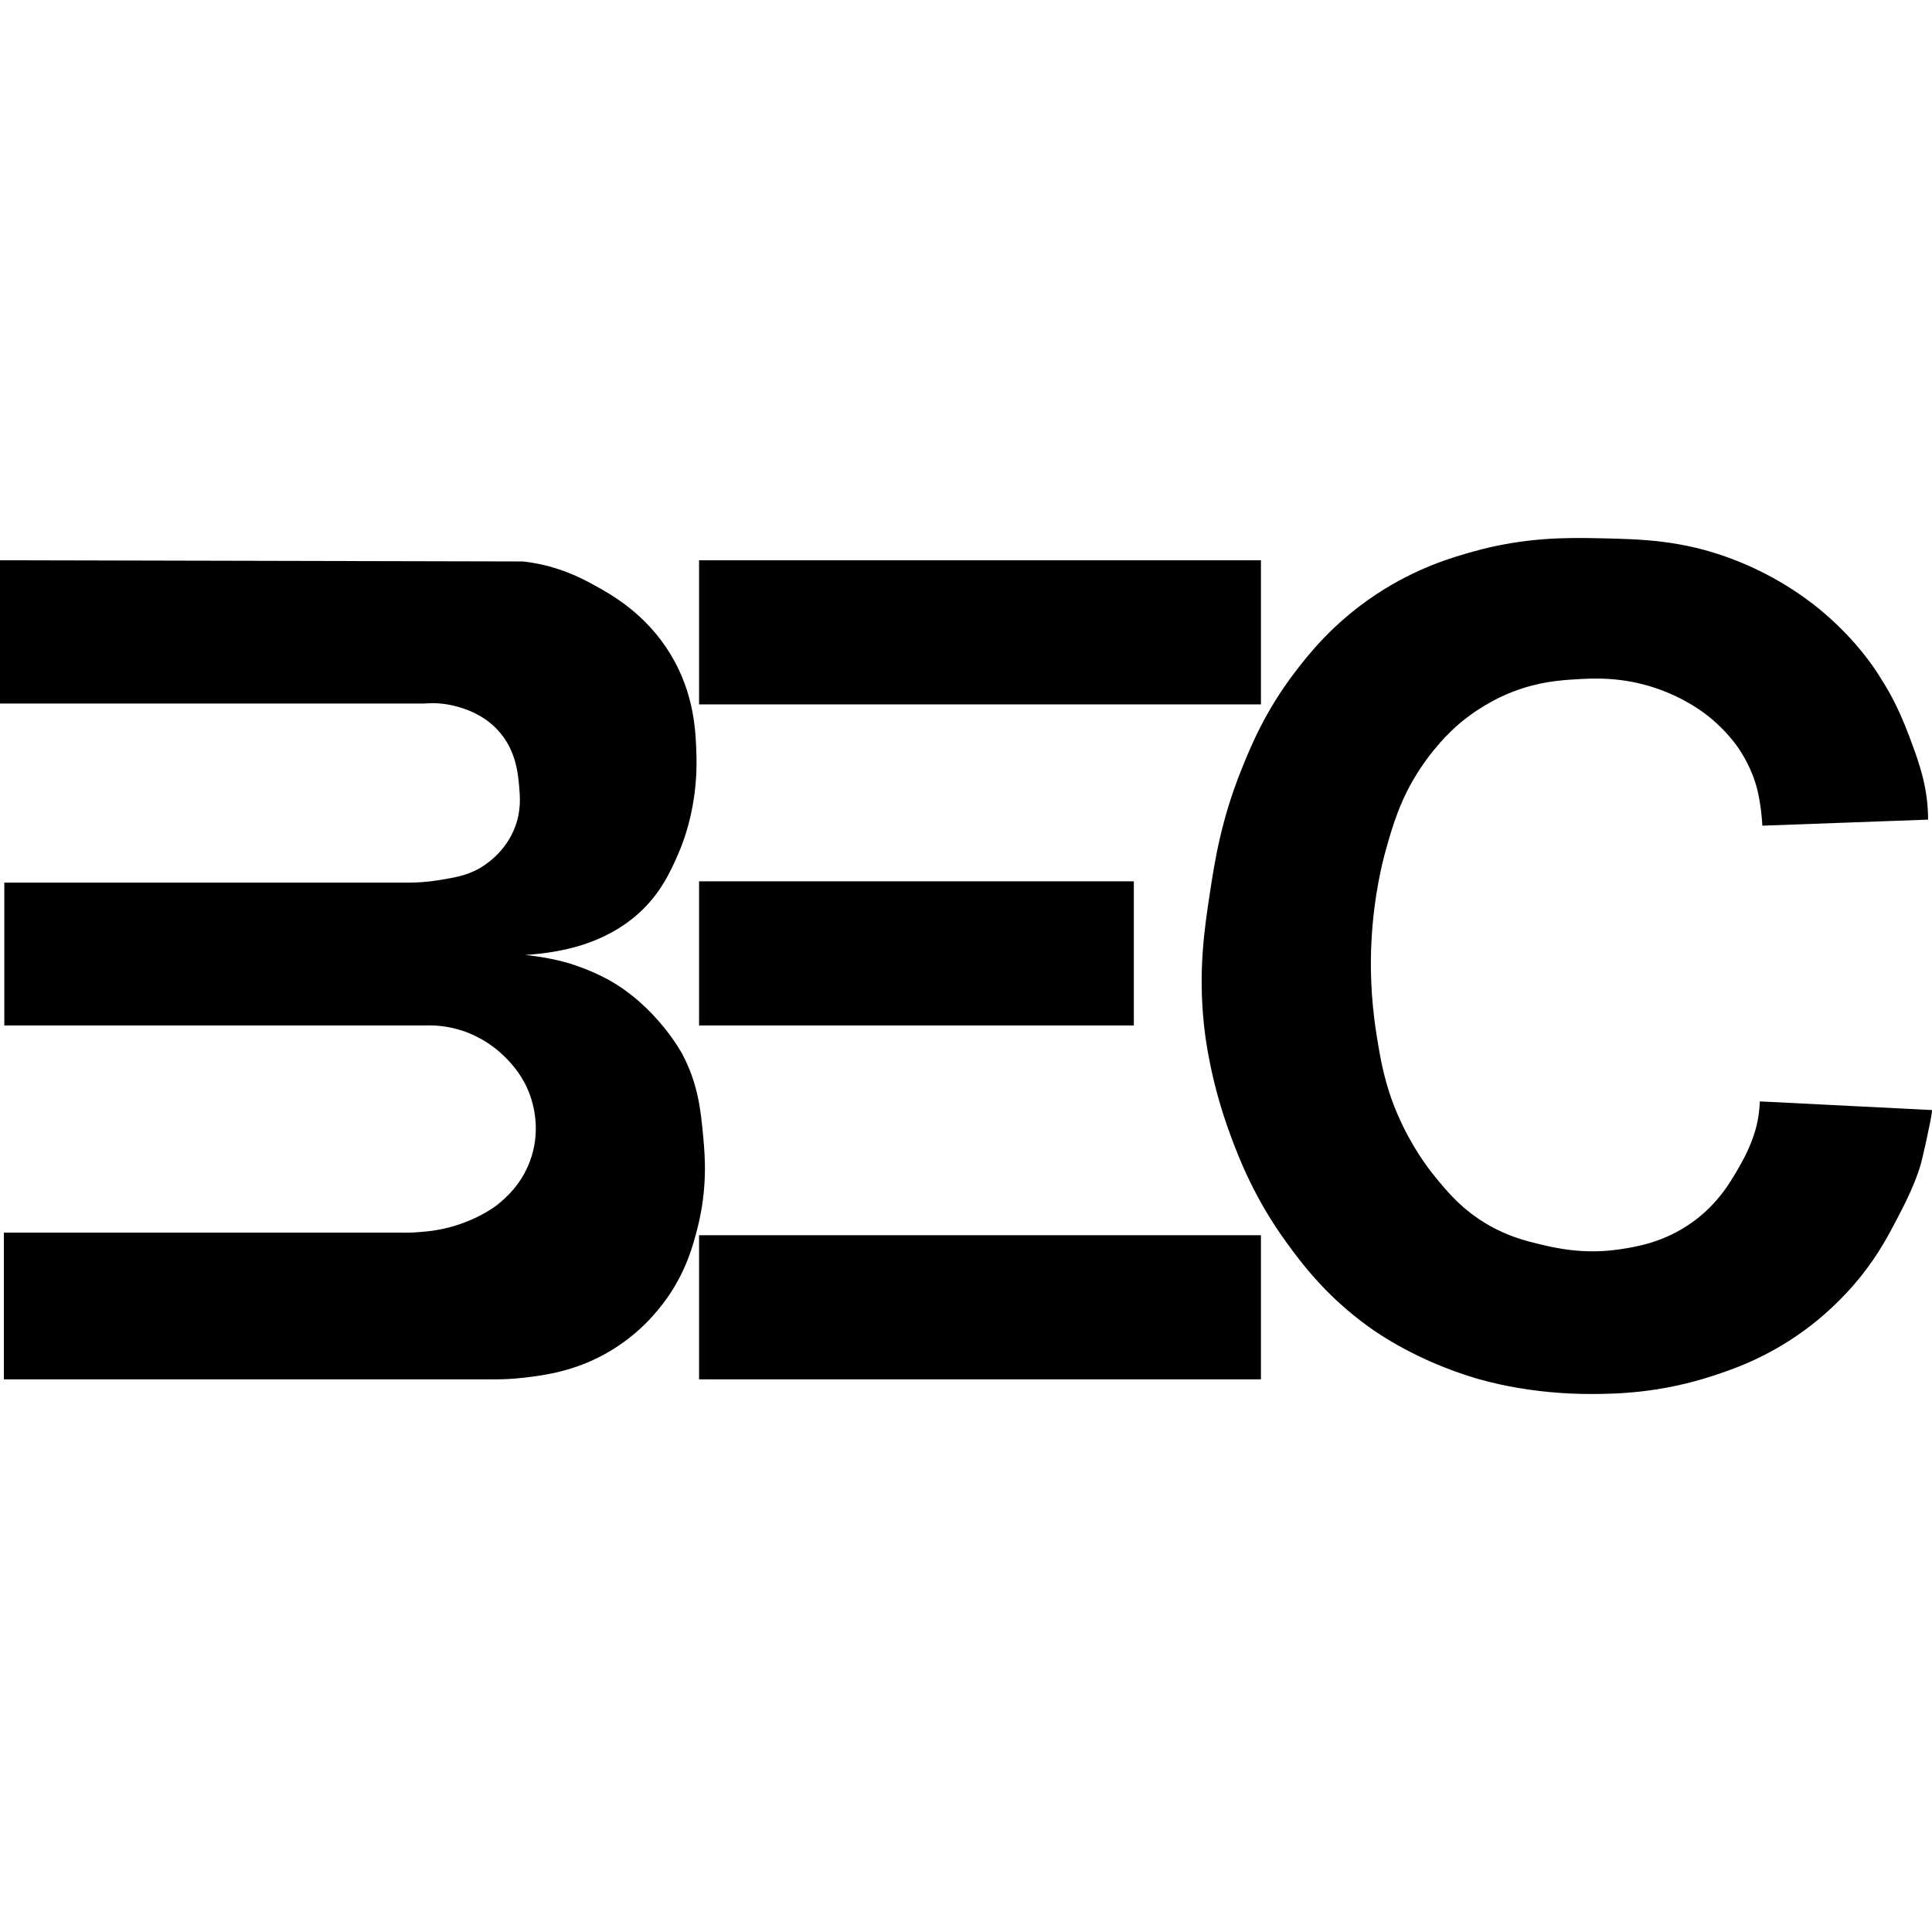
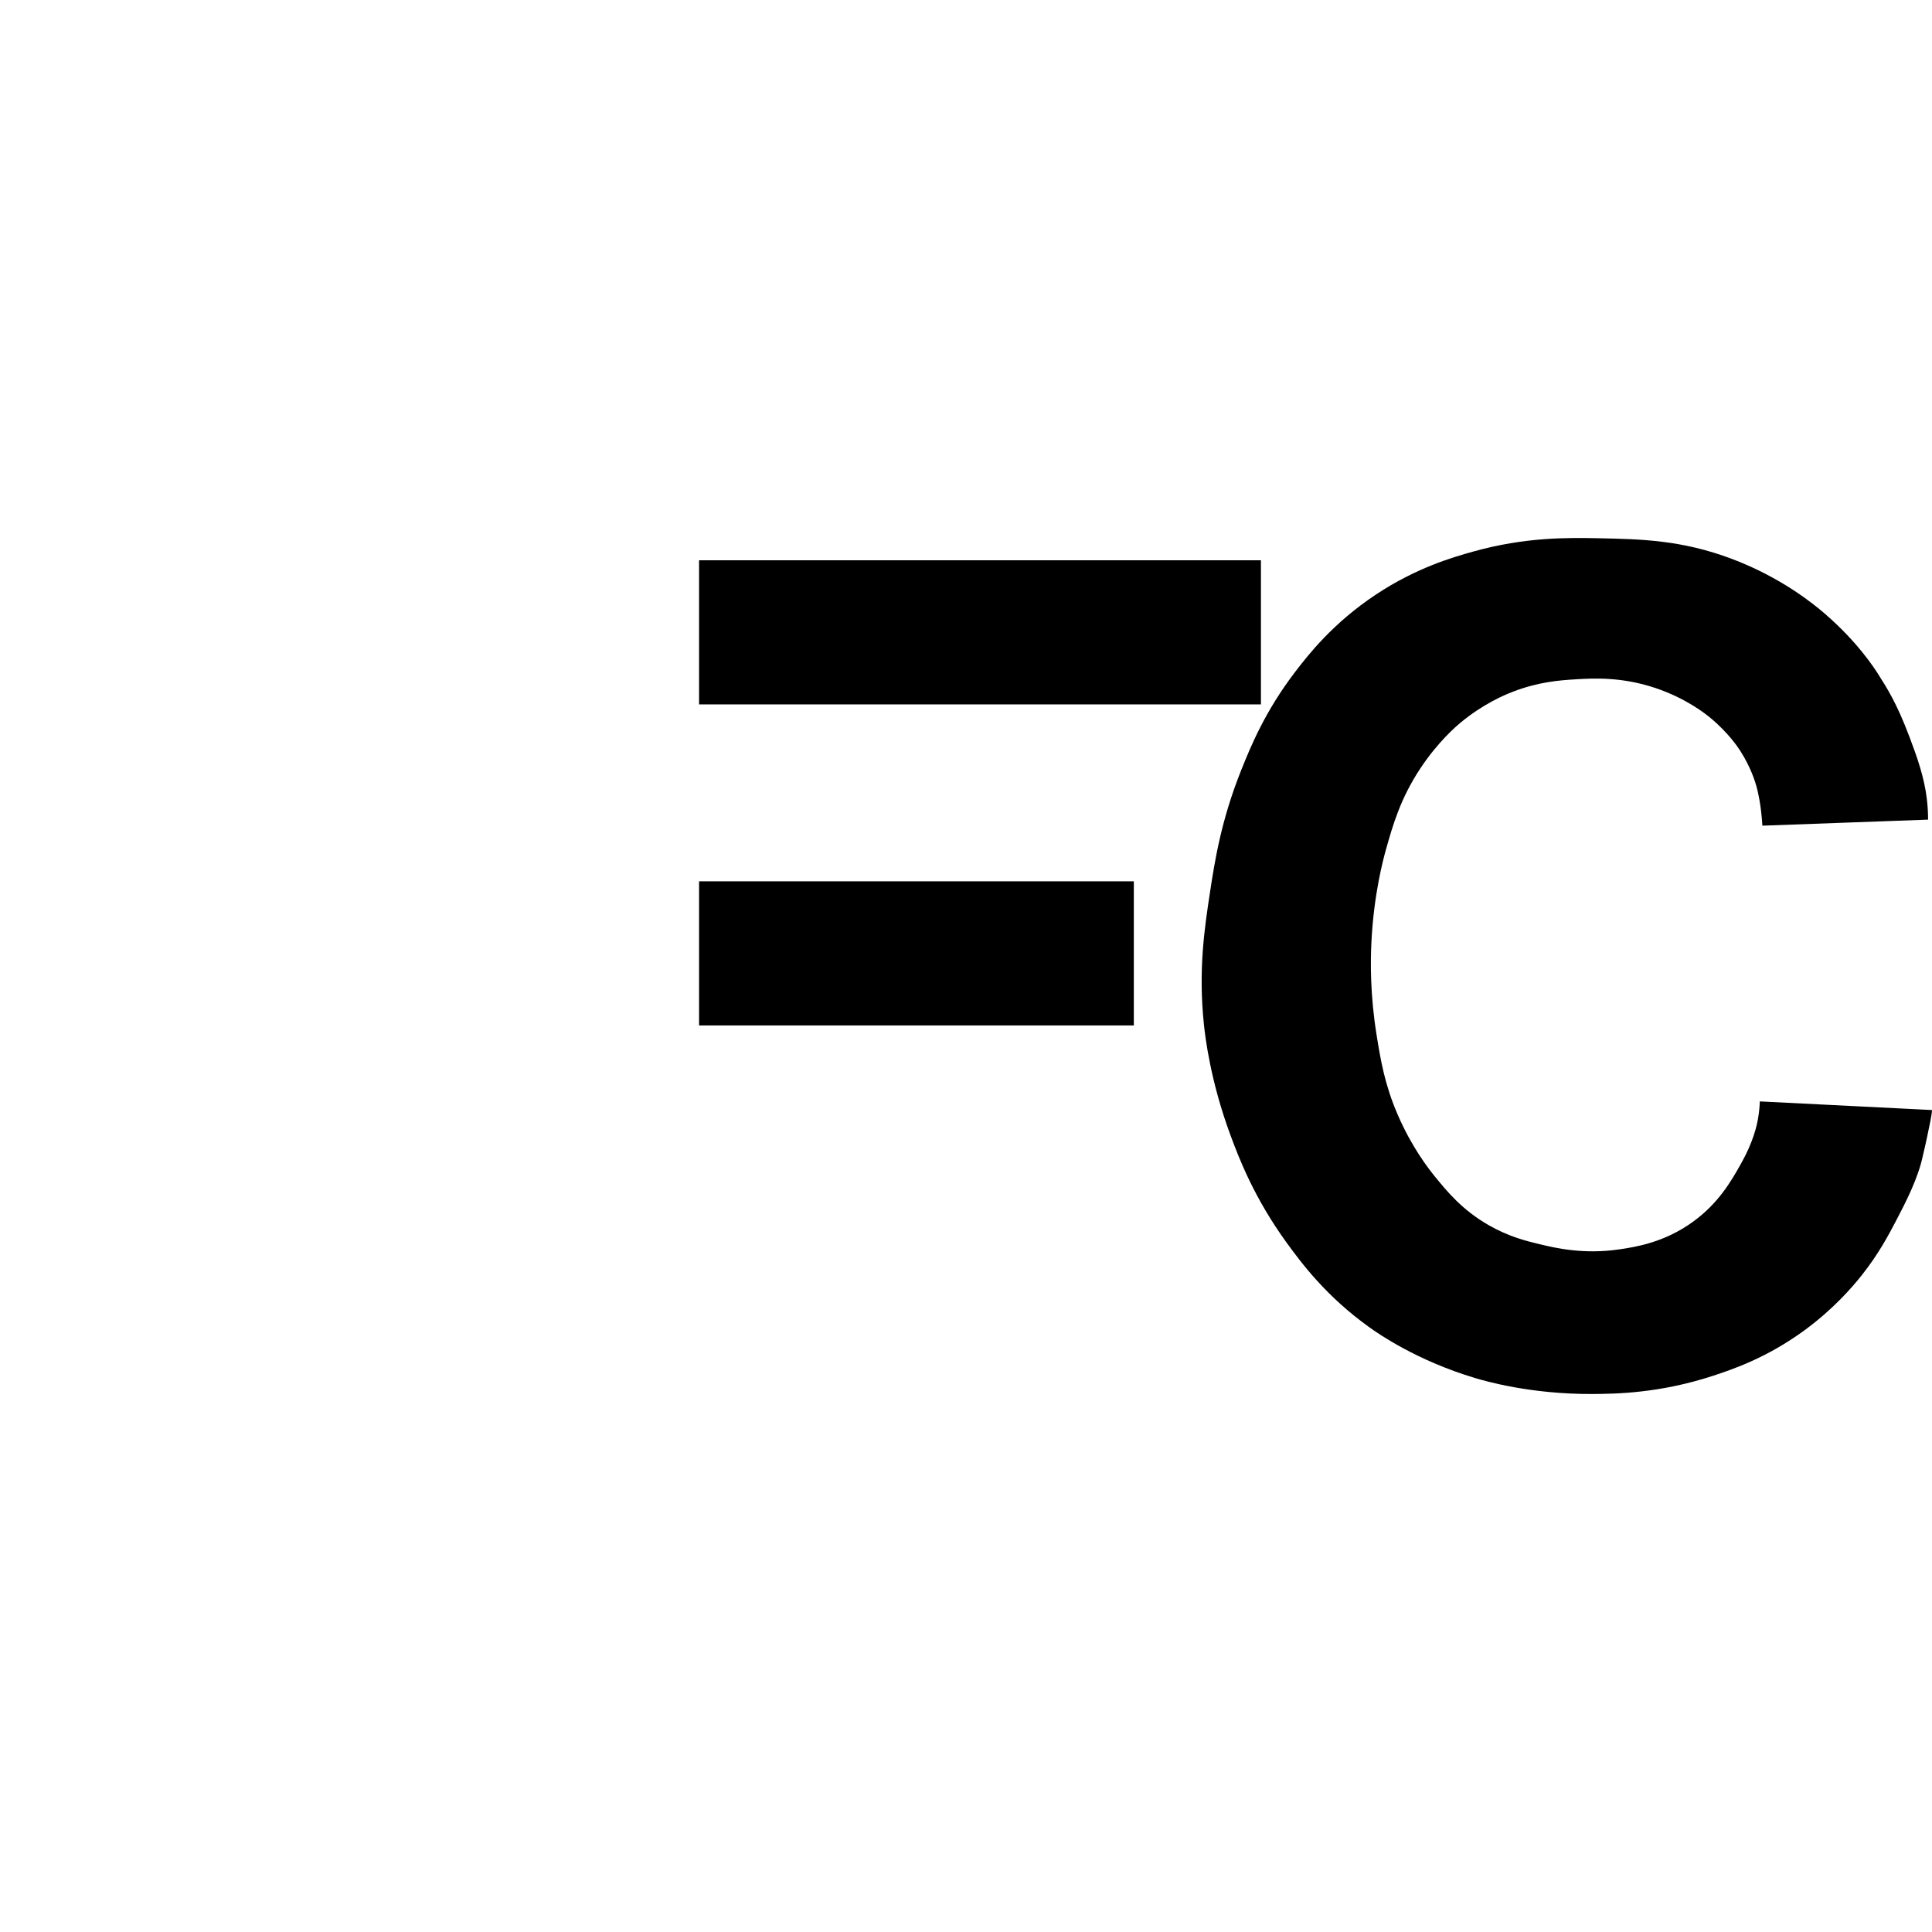
<svg xmlns="http://www.w3.org/2000/svg" xmlns:ns1="http://sodipodi.sourceforge.net/DTD/sodipodi-0.dtd" xmlns:ns2="http://www.inkscape.org/namespaces/inkscape" id="Capa_1" x="0px" y="0px" viewBox="0 0 863.43 863.43" xml:space="preserve" ns1:docname="logo bec bo.svg" ns2:version="1.0.2-2 (e86c870879, 2021-01-15)" width="863.43" height="863.43">
  <defs id="defs44" />
-   <path d="m 0,250.392 c 0,21.34 0,42.69 0,64.03 63.09,0 126.18,0 189.28,0 1.39,-0.06 2.77,-0.13 4.16,-0.19 2.64,0.04 6.44,0.33 10.8,1.54 3.33,0.93 11.48,3.31 18.13,10.41 8.17,8.74 9.12,19.35 9.64,25.26 0.4,4.55 0.95,10.68 -1.74,17.94 -4.42,11.95 -14.15,17.66 -16.39,18.9 -5.47,3.02 -10.55,3.87 -17.36,5.01 -5.54,0.93 -10.22,1.14 -13.5,1.16 -60.36,0 -120.73,0 -181.09,0 0,21.28 0,42.56 0,63.84 61.39,0 122.79,0 184.18,0 1.16,0 2.33,0 3.49,0 3.84,-0.16 9.94,0.03 16.95,2.31 3.07,1 12.1,4.29 20.25,12.92 2.29,2.43 7.04,7.56 10.03,15.81 1.45,4.01 4.67,14.75 0.77,27.39 -3.76,12.19 -11.91,18.95 -15.43,21.79 0,0 -10.3,8.31 -26.81,11.19 -5.68,0.99 -11.96,1.16 -11.96,1.16 -1.88,0.05 -3.47,0.03 -4.63,0 -59.01,0 -118.03,0 -177.04,0 0,21.86 0,43.72 0,65.59 70.07,0 140.14,0 210.21,0 3.15,0 6.3,0 9.45,0 3.2,0 7.73,-0.14 13.11,-0.79 8.86,-1.05 22.43,-2.8 37.03,-11.19 13.37,-7.68 21.8,-17.59 26.42,-24.11 8.7,-12.29 11.73,-23.62 13.69,-31.24 4.63,-17.99 3.42,-32.53 2.7,-40.31 -1.13,-12.31 -2.23,-24.19 -9.45,-37.8 0,0 -11.33,-21.35 -33.36,-33.36 -7.93,-4.32 -16.15,-6.82 -16.87,-7.04 -6.8,-2.03 -12.86,-2.92 -15.82,-3.34 -1.67,-0.24 -3.08,-0.4 -4.07,-0.51 1.46,-0.08 3.49,-0.23 5.9,-0.49 2.65,-0.29 11.31,-1.29 19.77,-4.05 3.64,-1.19 13.62,-4.54 23.14,-12.44 11.14,-9.24 15.97,-20 19.57,-28.25 1.91,-4.38 8.79,-21.05 8.1,-43.97 -0.31,-10.41 -0.82,-27.38 -11.57,-45.13 -11.13,-18.37 -26.76,-26.9 -34.71,-31.24 -4.83,-2.64 -15.07,-8.1 -29.31,-10.03 -0.84,-0.11 -1.53,-0.19 -1.98,-0.24 -77.89,-0.18 -155.79,-0.35 -233.68,-0.53 z" id="path31" />
  <rect x="312.42" y="250.392" width="251.1" height="64.41" id="rect33" />
  <rect x="312.42" y="393.872" width="194.3" height="64.41" id="rect35" />
-   <rect x="312.42" y="552.032" width="251.1" height="64.41" id="rect37" />
  <path d="m 787.62,369.002 c 24.69,-0.9 49.37,-1.8 74.06,-2.7 0,-2.25 -0.1,-5.53 -0.58,-9.45 -1.16,-9.49 -4.24,-18.3 -7.78,-27.64 -5.79,-15.3 -10.04,-21.73 -13.86,-27.8 -1.74,-2.76 -9.3,-14.51 -23.87,-27.1 -5.24,-4.53 -19.58,-16.21 -41.46,-24.49 -22.39,-8.48 -40.71,-8.87 -59.01,-9.26 -14.73,-0.31 -33.49,-0.57 -56.89,5.98 -9.12,2.55 -25.22,7.2 -43.2,19.09 -19.28,12.76 -30.38,27.02 -36.26,34.71 -13.42,17.56 -19.85,33.31 -24.11,43.97 -8.88,22.21 -11.74,40.28 -13.89,54.39 -2.48,16.31 -5.3,34.84 -2.7,59.4 0.57,5.36 2.89,25.19 11.96,49.56 3.66,9.86 10.47,27.76 25.07,47.83 6.55,8.99 17.59,23.91 37.03,37.8 3.79,2.71 21,14.74 47.06,22.56 4.63,1.39 24.92,7.27 52.46,7.14 10.42,-0.05 29.97,-0.3 53.81,-8.1 8.8,-2.88 24.23,-8.07 41.08,-20.44 12.76,-9.37 21.13,-19.04 25.46,-24.49 7.66,-9.67 11.99,-17.94 15.62,-24.88 3.77,-7.21 9.66,-18.47 11.76,-28.74 0.02,-0.08 1.23,-4.86 3.28,-15.09 0.32,-1.61 0.67,-3.51 0.77,-5.16 -25.65,-1.29 -51.3,-2.57 -76.95,-3.86 -0.06,1.85 -0.25,4.45 -0.77,7.52 -0.56,3.25 -2.09,10.5 -7.71,20.44 -4.28,7.58 -9.89,17.5 -21.41,25.84 -12.77,9.25 -25.49,11.25 -32.98,12.34 -15.82,2.3 -28.21,-0.56 -35.49,-2.31 -6.2,-1.49 -13.88,-3.41 -22.76,-8.49 -11.91,-6.81 -18.71,-15.17 -24.11,-21.79 -2.86,-3.51 -10.35,-13.14 -16.59,-27.58 -5.9,-13.65 -7.67,-24.65 -9.45,-35.68 -2.87,-17.79 -2.76,-32.47 -2.31,-41.46 1.05,-21.37 5.3,-37.07 6.36,-40.89 3.19,-11.42 6.61,-23.29 15.43,-36.64 8.03,-12.16 16.31,-19.13 18.13,-20.64 10.03,-8.3 19.47,-12.27 23.14,-13.69 11.57,-4.49 21.11,-5.17 27.96,-5.59 8.26,-0.52 20.83,-1.18 35.87,3.86 13.59,4.55 22.22,11.41 24.3,13.11 8.31,6.8 12.75,13.57 13.69,15.04 4.74,7.39 6.67,13.95 7.14,15.62 1.28,4.59 1.85,9.05 2.12,11.19 0.33,2.67 0.49,4.92 0.58,6.57 z" id="path39" />
</svg>